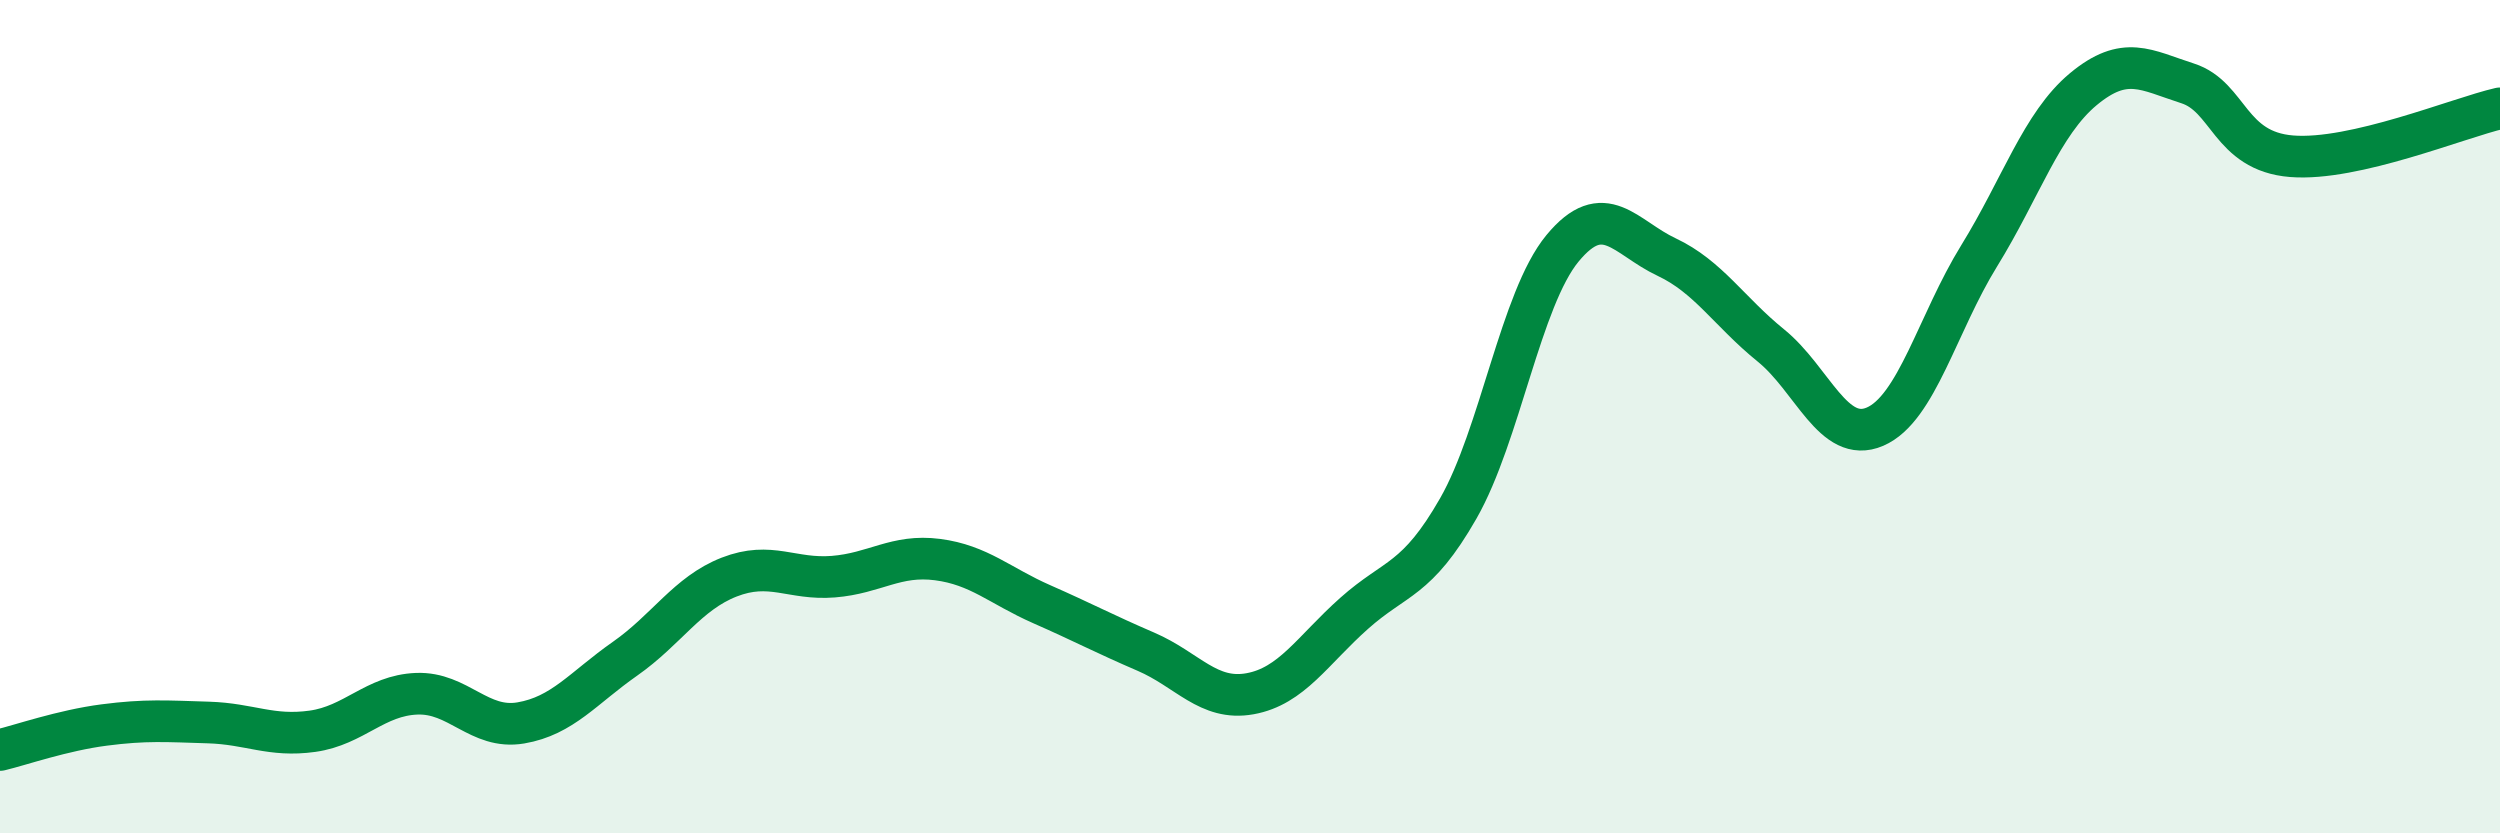
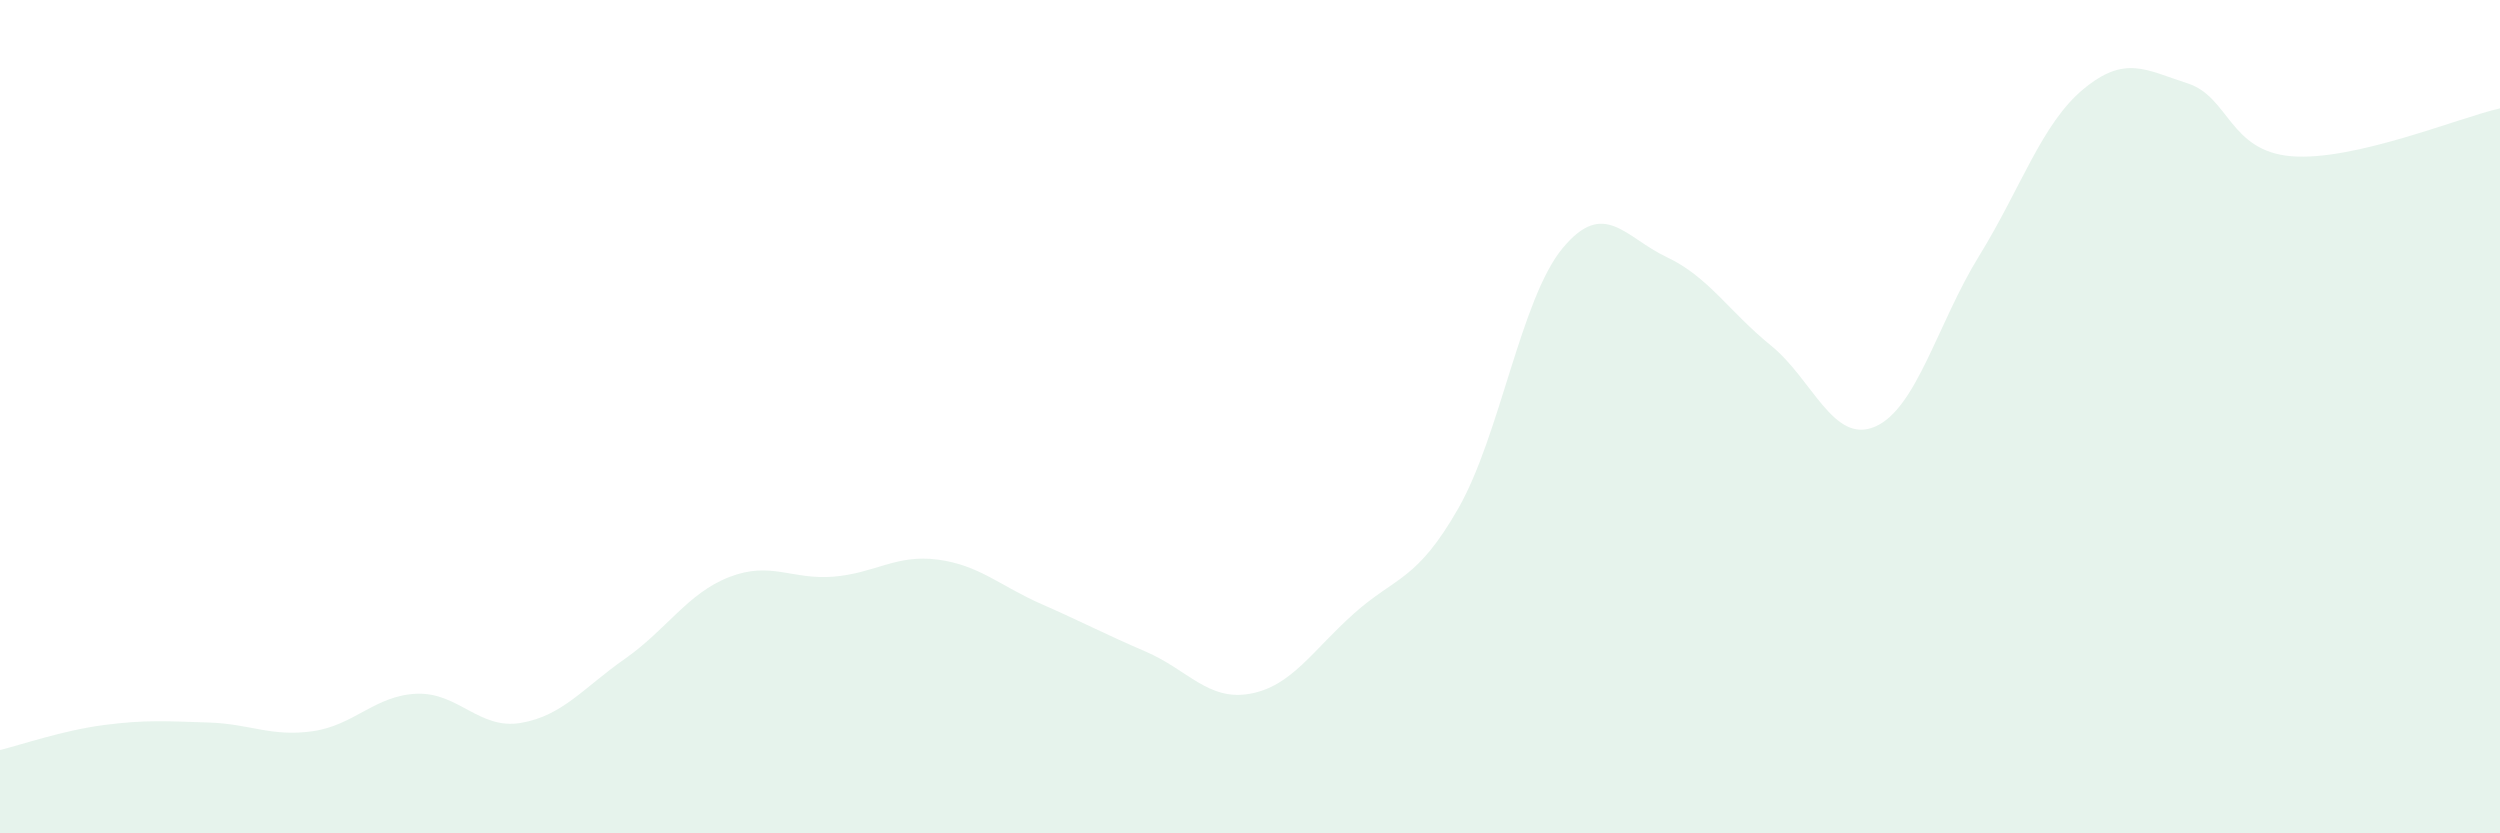
<svg xmlns="http://www.w3.org/2000/svg" width="60" height="20" viewBox="0 0 60 20">
  <path d="M 0,18 C 0.5,17.88 1.5,17.53 2.5,17.4 C 3.5,17.27 4,17.31 5,17.34 C 6,17.37 6.5,17.69 7.5,17.55 C 8.5,17.41 9,16.69 10,16.65 C 11,16.61 11.5,17.52 12.5,17.35 C 13.5,17.18 14,16.51 15,15.81 C 16,15.11 16.5,14.24 17.5,13.85 C 18.5,13.46 19,13.92 20,13.84 C 21,13.76 21.5,13.3 22.5,13.43 C 23.5,13.56 24,14.06 25,14.5 C 26,14.94 26.5,15.21 27.5,15.64 C 28.5,16.07 29,16.83 30,16.65 C 31,16.47 31.5,15.61 32.5,14.72 C 33.5,13.83 34,13.95 35,12.2 C 36,10.45 36.5,7.17 37.5,5.96 C 38.5,4.75 39,5.7 40,6.17 C 41,6.64 41.5,7.48 42.5,8.29 C 43.5,9.1 44,10.67 45,10.24 C 46,9.81 46.5,7.76 47.5,6.14 C 48.5,4.52 49,2.97 50,2.14 C 51,1.31 51.5,1.68 52.5,2 C 53.5,2.32 53.5,3.63 55,3.75 C 56.5,3.87 59,2.83 60,2.6L60 20L0 20Z" fill="#008740" opacity="0.1" stroke-linecap="round" stroke-linejoin="round" />
-   <path d="M 0,18 C 0.5,17.88 1.5,17.53 2.5,17.4 C 3.5,17.27 4,17.31 5,17.34 C 6,17.37 6.5,17.69 7.5,17.55 C 8.5,17.41 9,16.69 10,16.65 C 11,16.61 11.5,17.52 12.5,17.35 C 13.5,17.18 14,16.51 15,15.81 C 16,15.11 16.5,14.24 17.5,13.85 C 18.5,13.46 19,13.92 20,13.84 C 21,13.76 21.5,13.3 22.5,13.43 C 23.5,13.56 24,14.06 25,14.5 C 26,14.94 26.5,15.21 27.5,15.64 C 28.5,16.07 29,16.83 30,16.65 C 31,16.47 31.5,15.61 32.5,14.72 C 33.5,13.83 34,13.95 35,12.2 C 36,10.45 36.5,7.17 37.5,5.96 C 38.5,4.75 39,5.7 40,6.17 C 41,6.64 41.5,7.48 42.5,8.29 C 43.5,9.1 44,10.67 45,10.24 C 46,9.81 46.5,7.76 47.5,6.14 C 48.5,4.52 49,2.97 50,2.14 C 51,1.31 51.5,1.68 52.5,2 C 53.5,2.32 53.5,3.63 55,3.75 C 56.5,3.87 59,2.83 60,2.6" stroke="#008740" stroke-width="1" fill="none" stroke-linecap="round" stroke-linejoin="round" />
</svg>